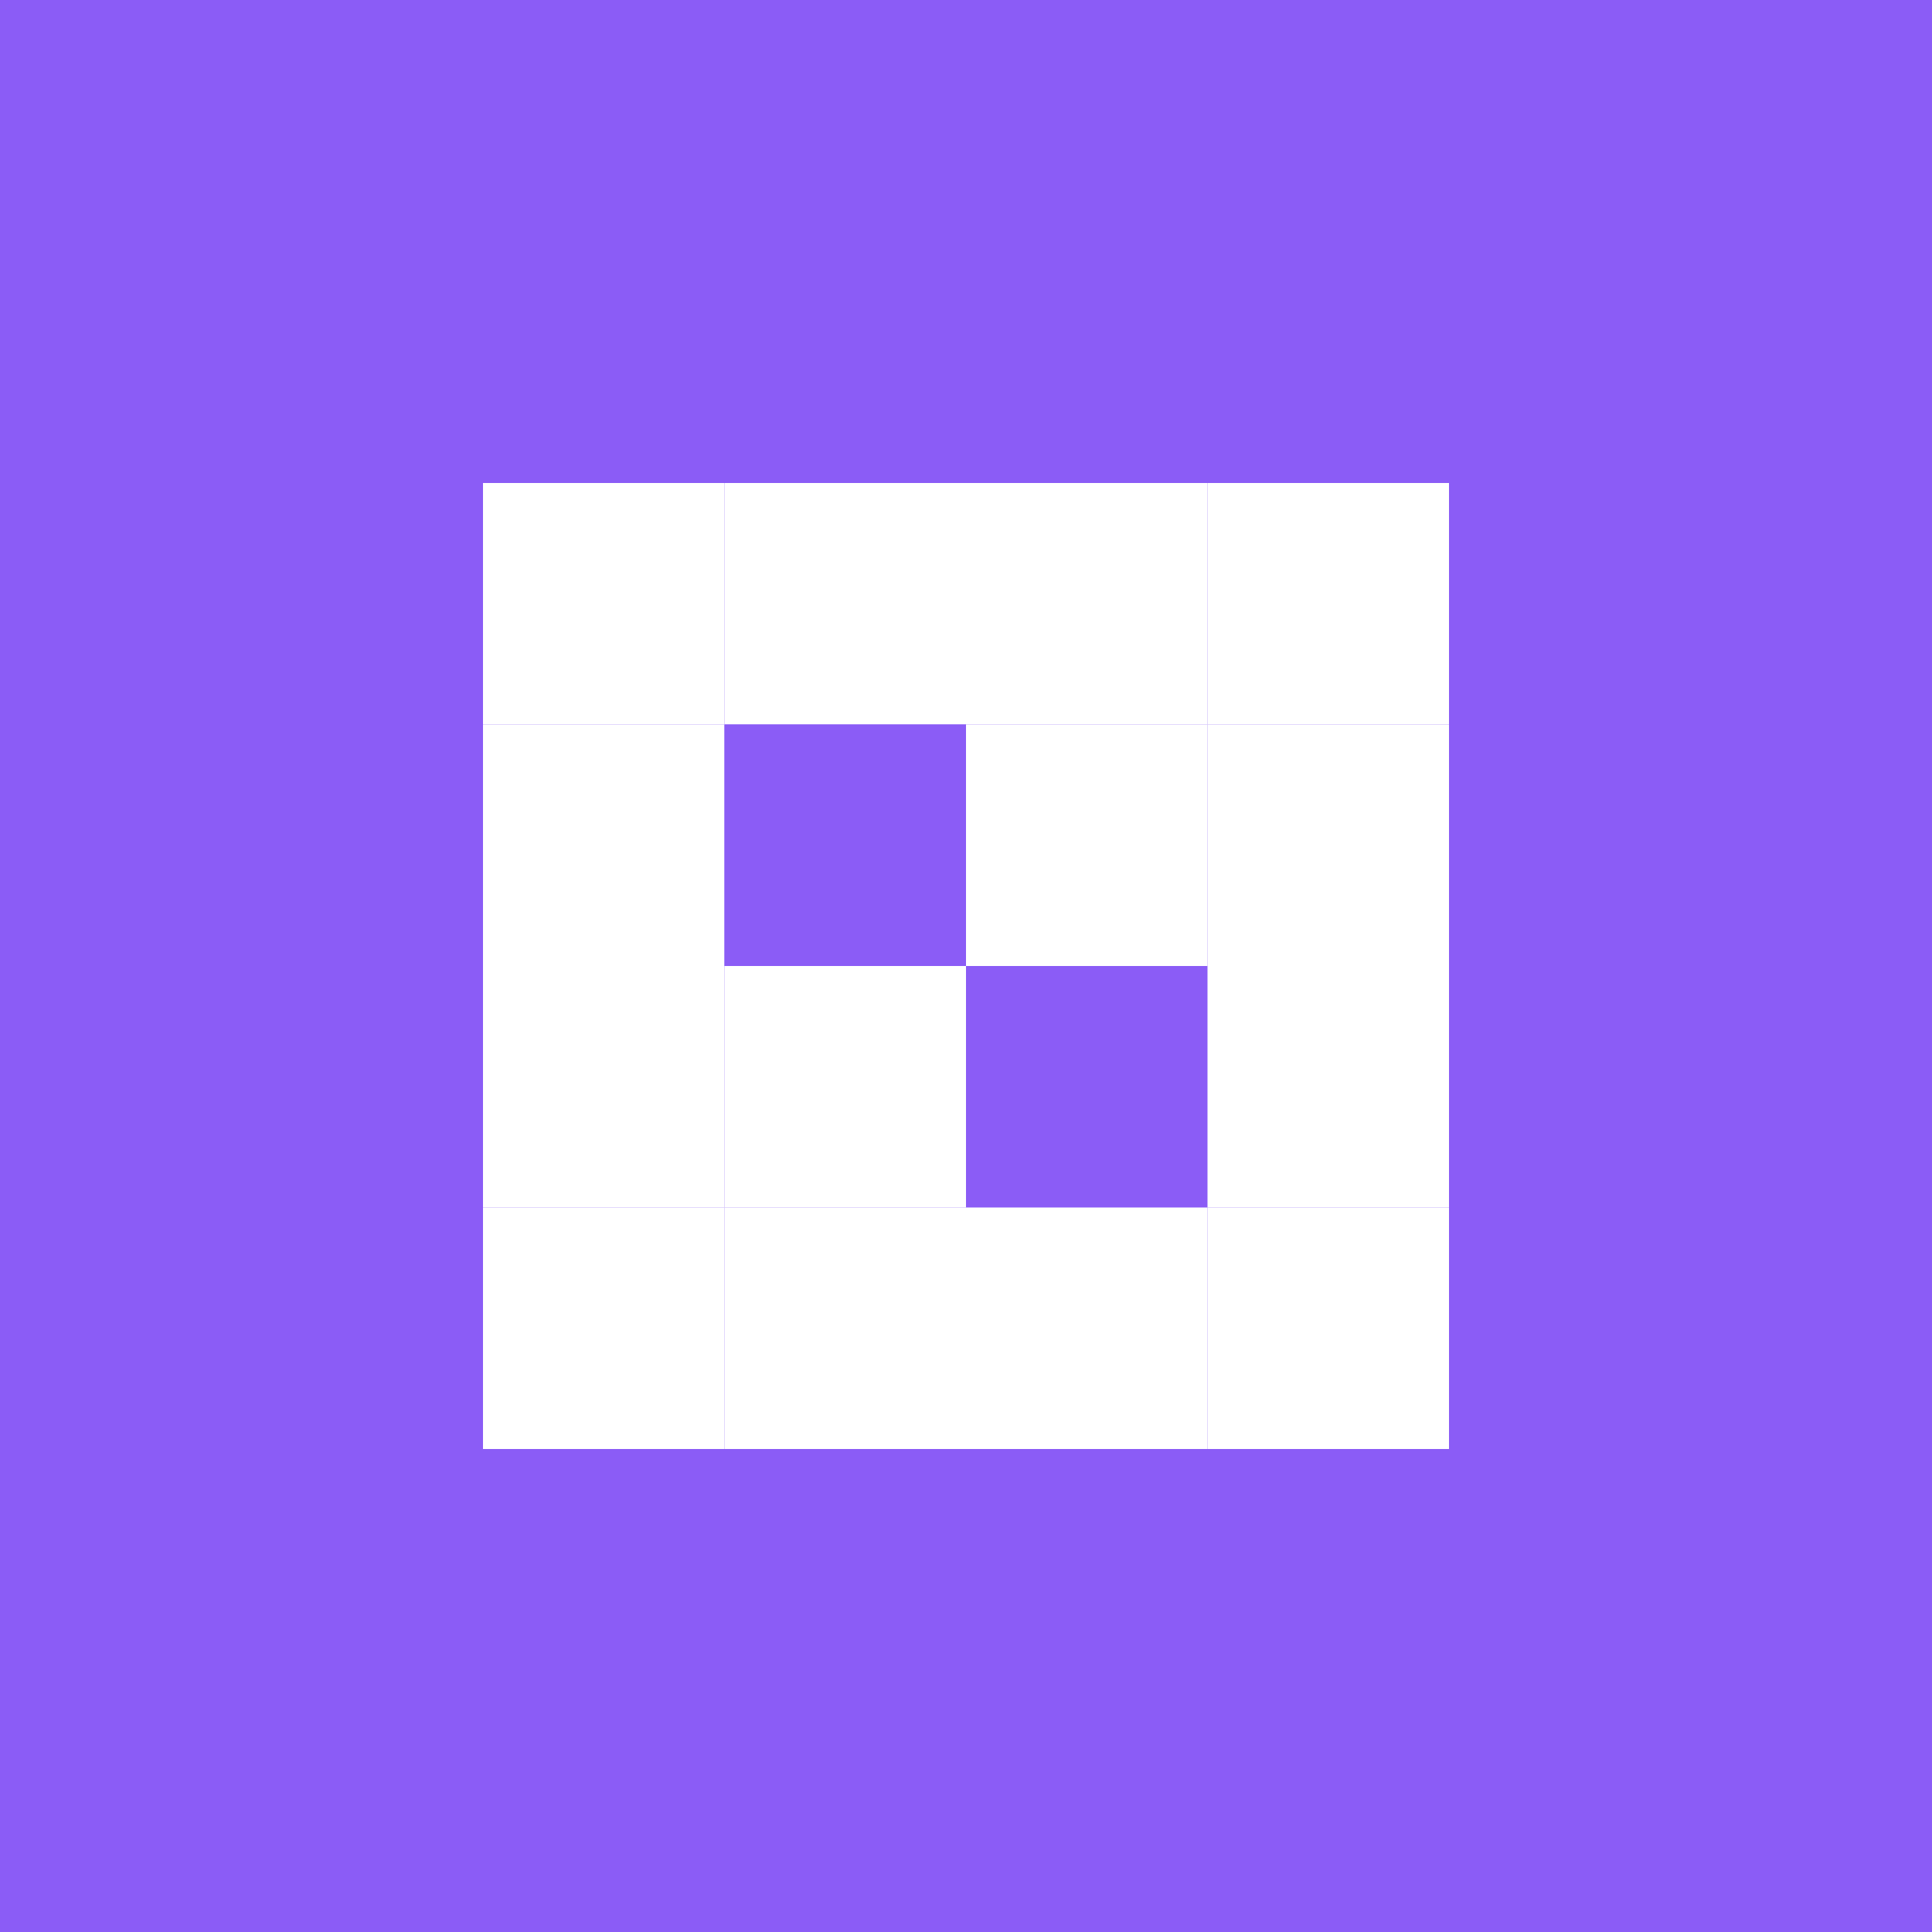
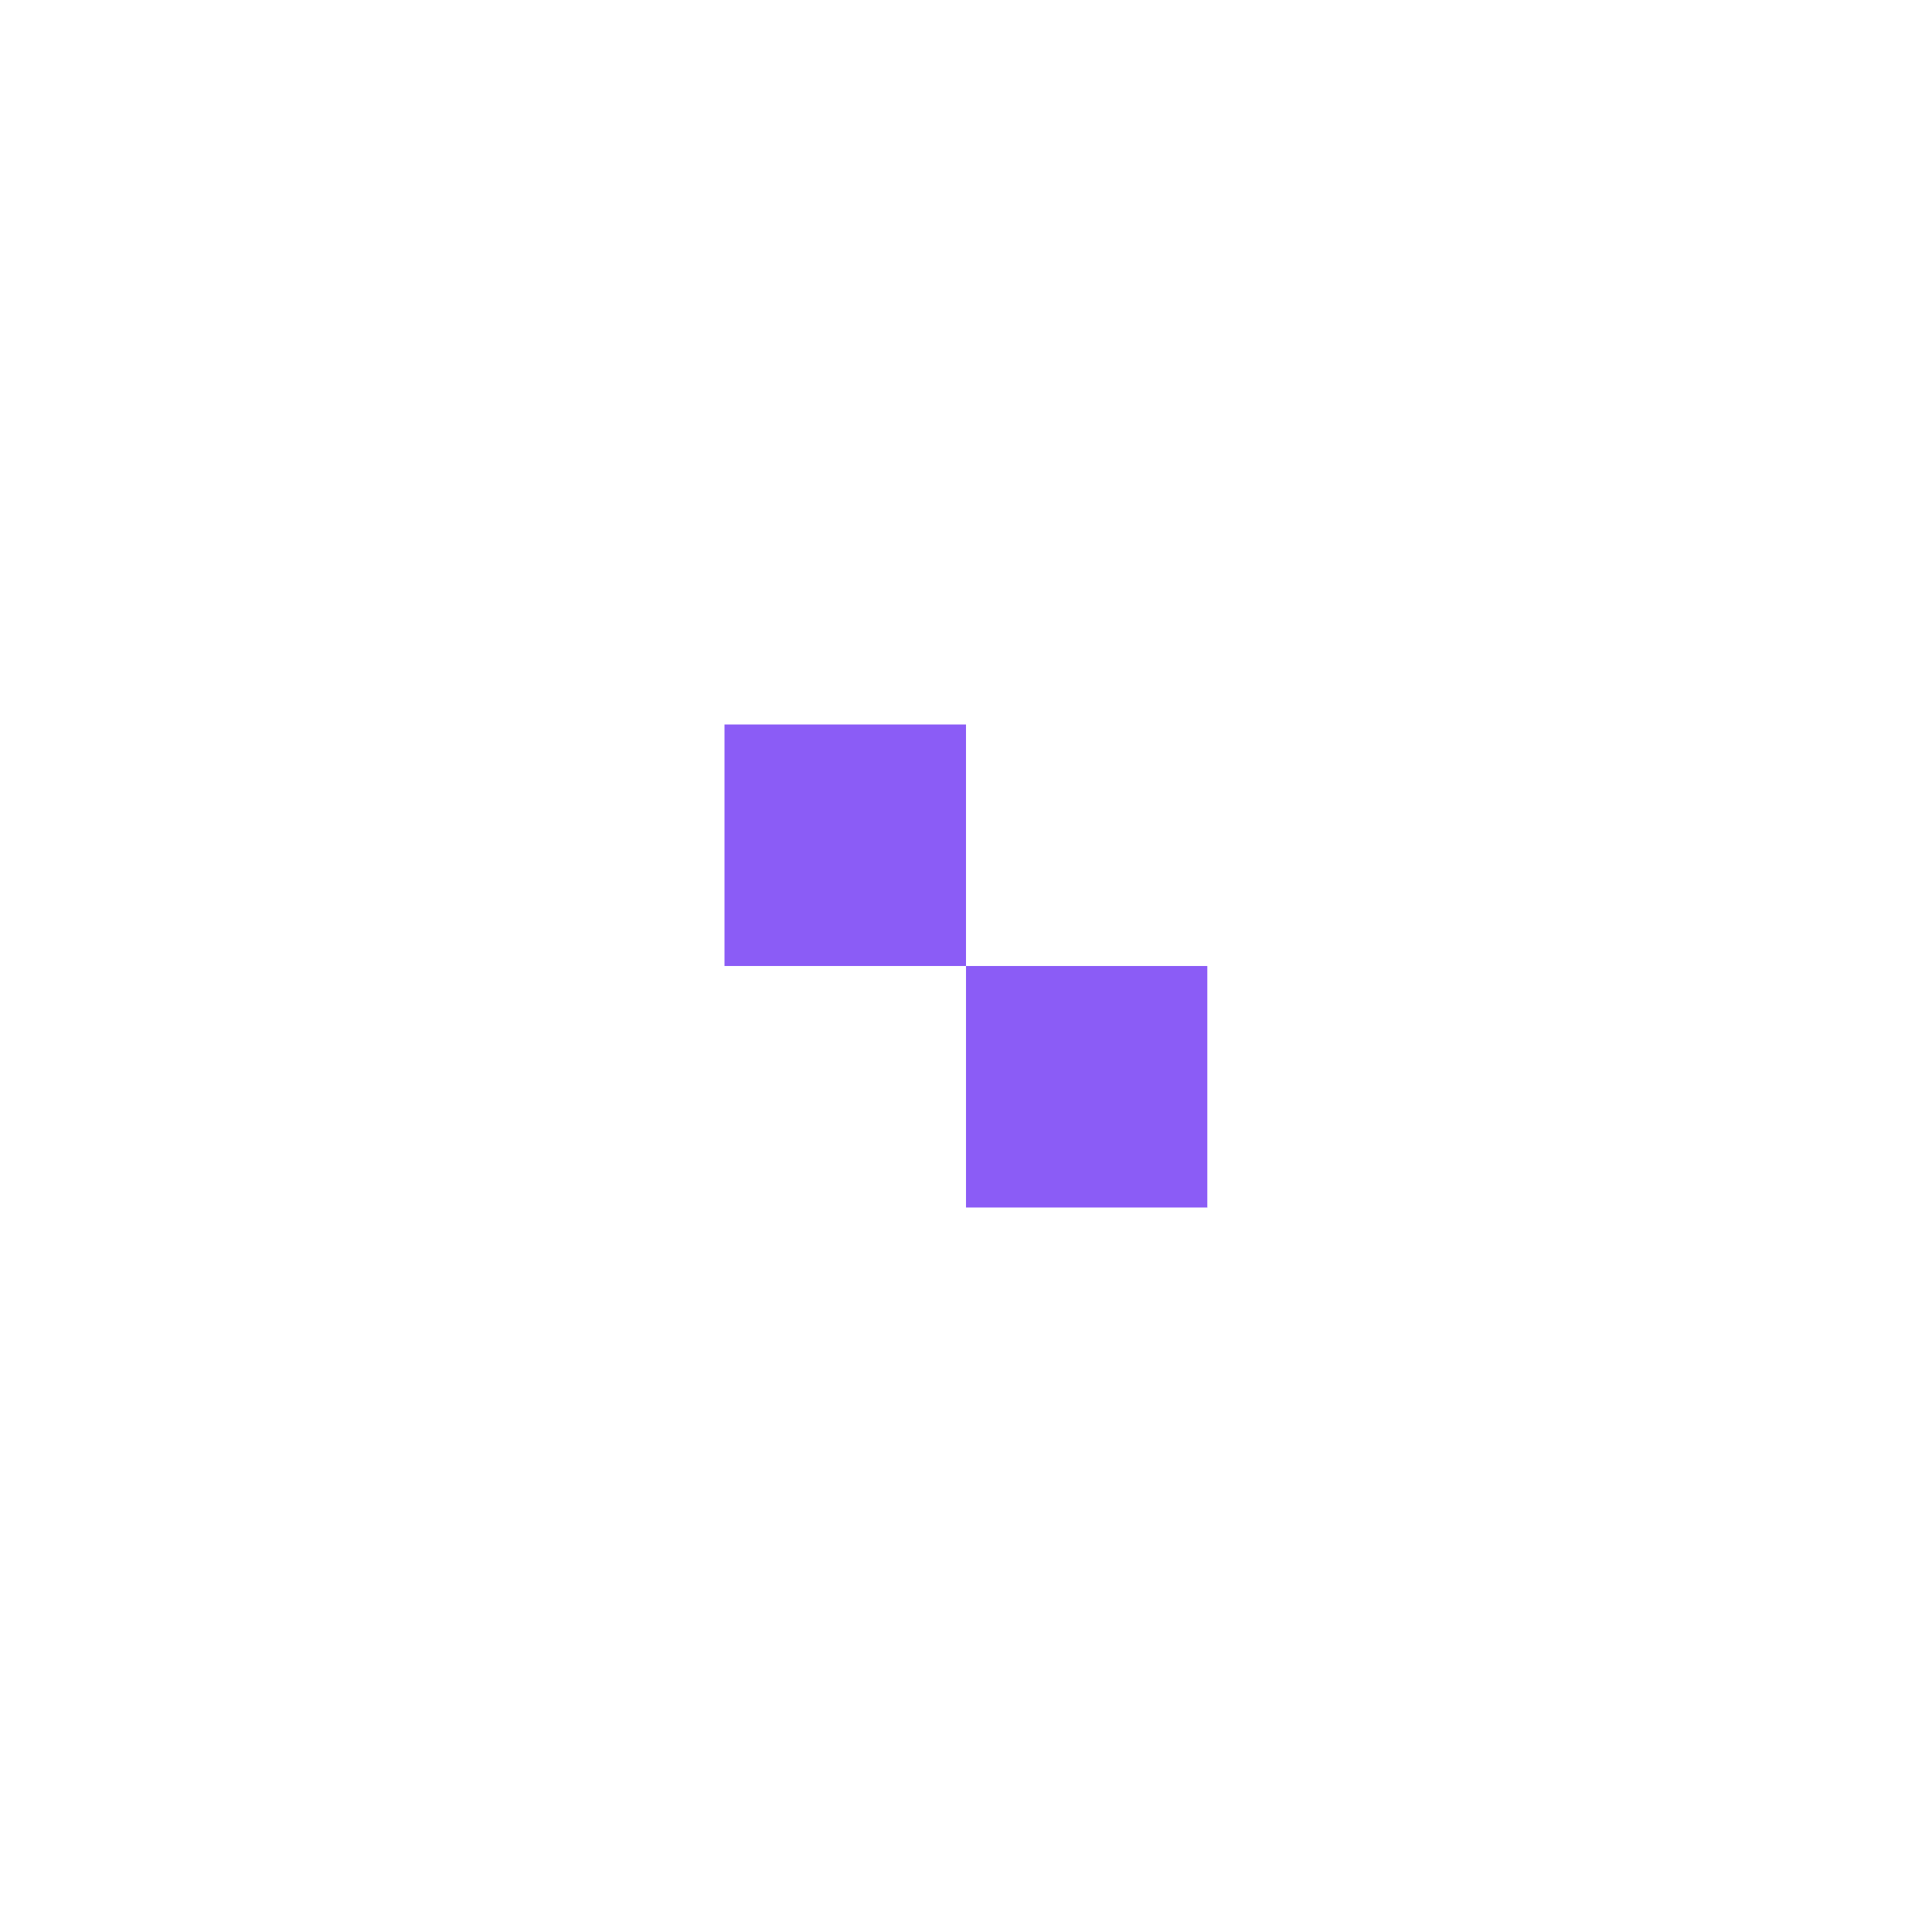
<svg xmlns="http://www.w3.org/2000/svg" viewBox="0 0 32 32" width="32" height="32">
-   <rect width="32" height="32" fill="#8B5CF6" />
-   <rect x="8" y="8" width="4" height="4" fill="#FFFFFF" />
  <rect x="12" y="8" width="4" height="4" fill="#FFFFFF" />
  <rect x="16" y="8" width="4" height="4" fill="#FFFFFF" />
  <rect x="20" y="8" width="4" height="4" fill="#FFFFFF" />
  <rect x="8" y="12" width="4" height="4" fill="#FFFFFF" />
  <rect x="12" y="12" width="4" height="4" fill="#8B5CF6" />
  <rect x="16" y="12" width="4" height="4" fill="#FFFFFF" />
  <rect x="20" y="12" width="4" height="4" fill="#FFFFFF" />
  <rect x="8" y="16" width="4" height="4" fill="#FFFFFF" />
  <rect x="12" y="16" width="4" height="4" fill="#FFFFFF" />
  <rect x="16" y="16" width="4" height="4" fill="#8B5CF6" />
  <rect x="20" y="16" width="4" height="4" fill="#FFFFFF" />
  <rect x="8" y="20" width="4" height="4" fill="#FFFFFF" />
-   <rect x="12" y="20" width="4" height="4" fill="#FFFFFF" />
-   <rect x="16" y="20" width="4" height="4" fill="#FFFFFF" />
-   <rect x="20" y="20" width="4" height="4" fill="#FFFFFF" />
</svg>